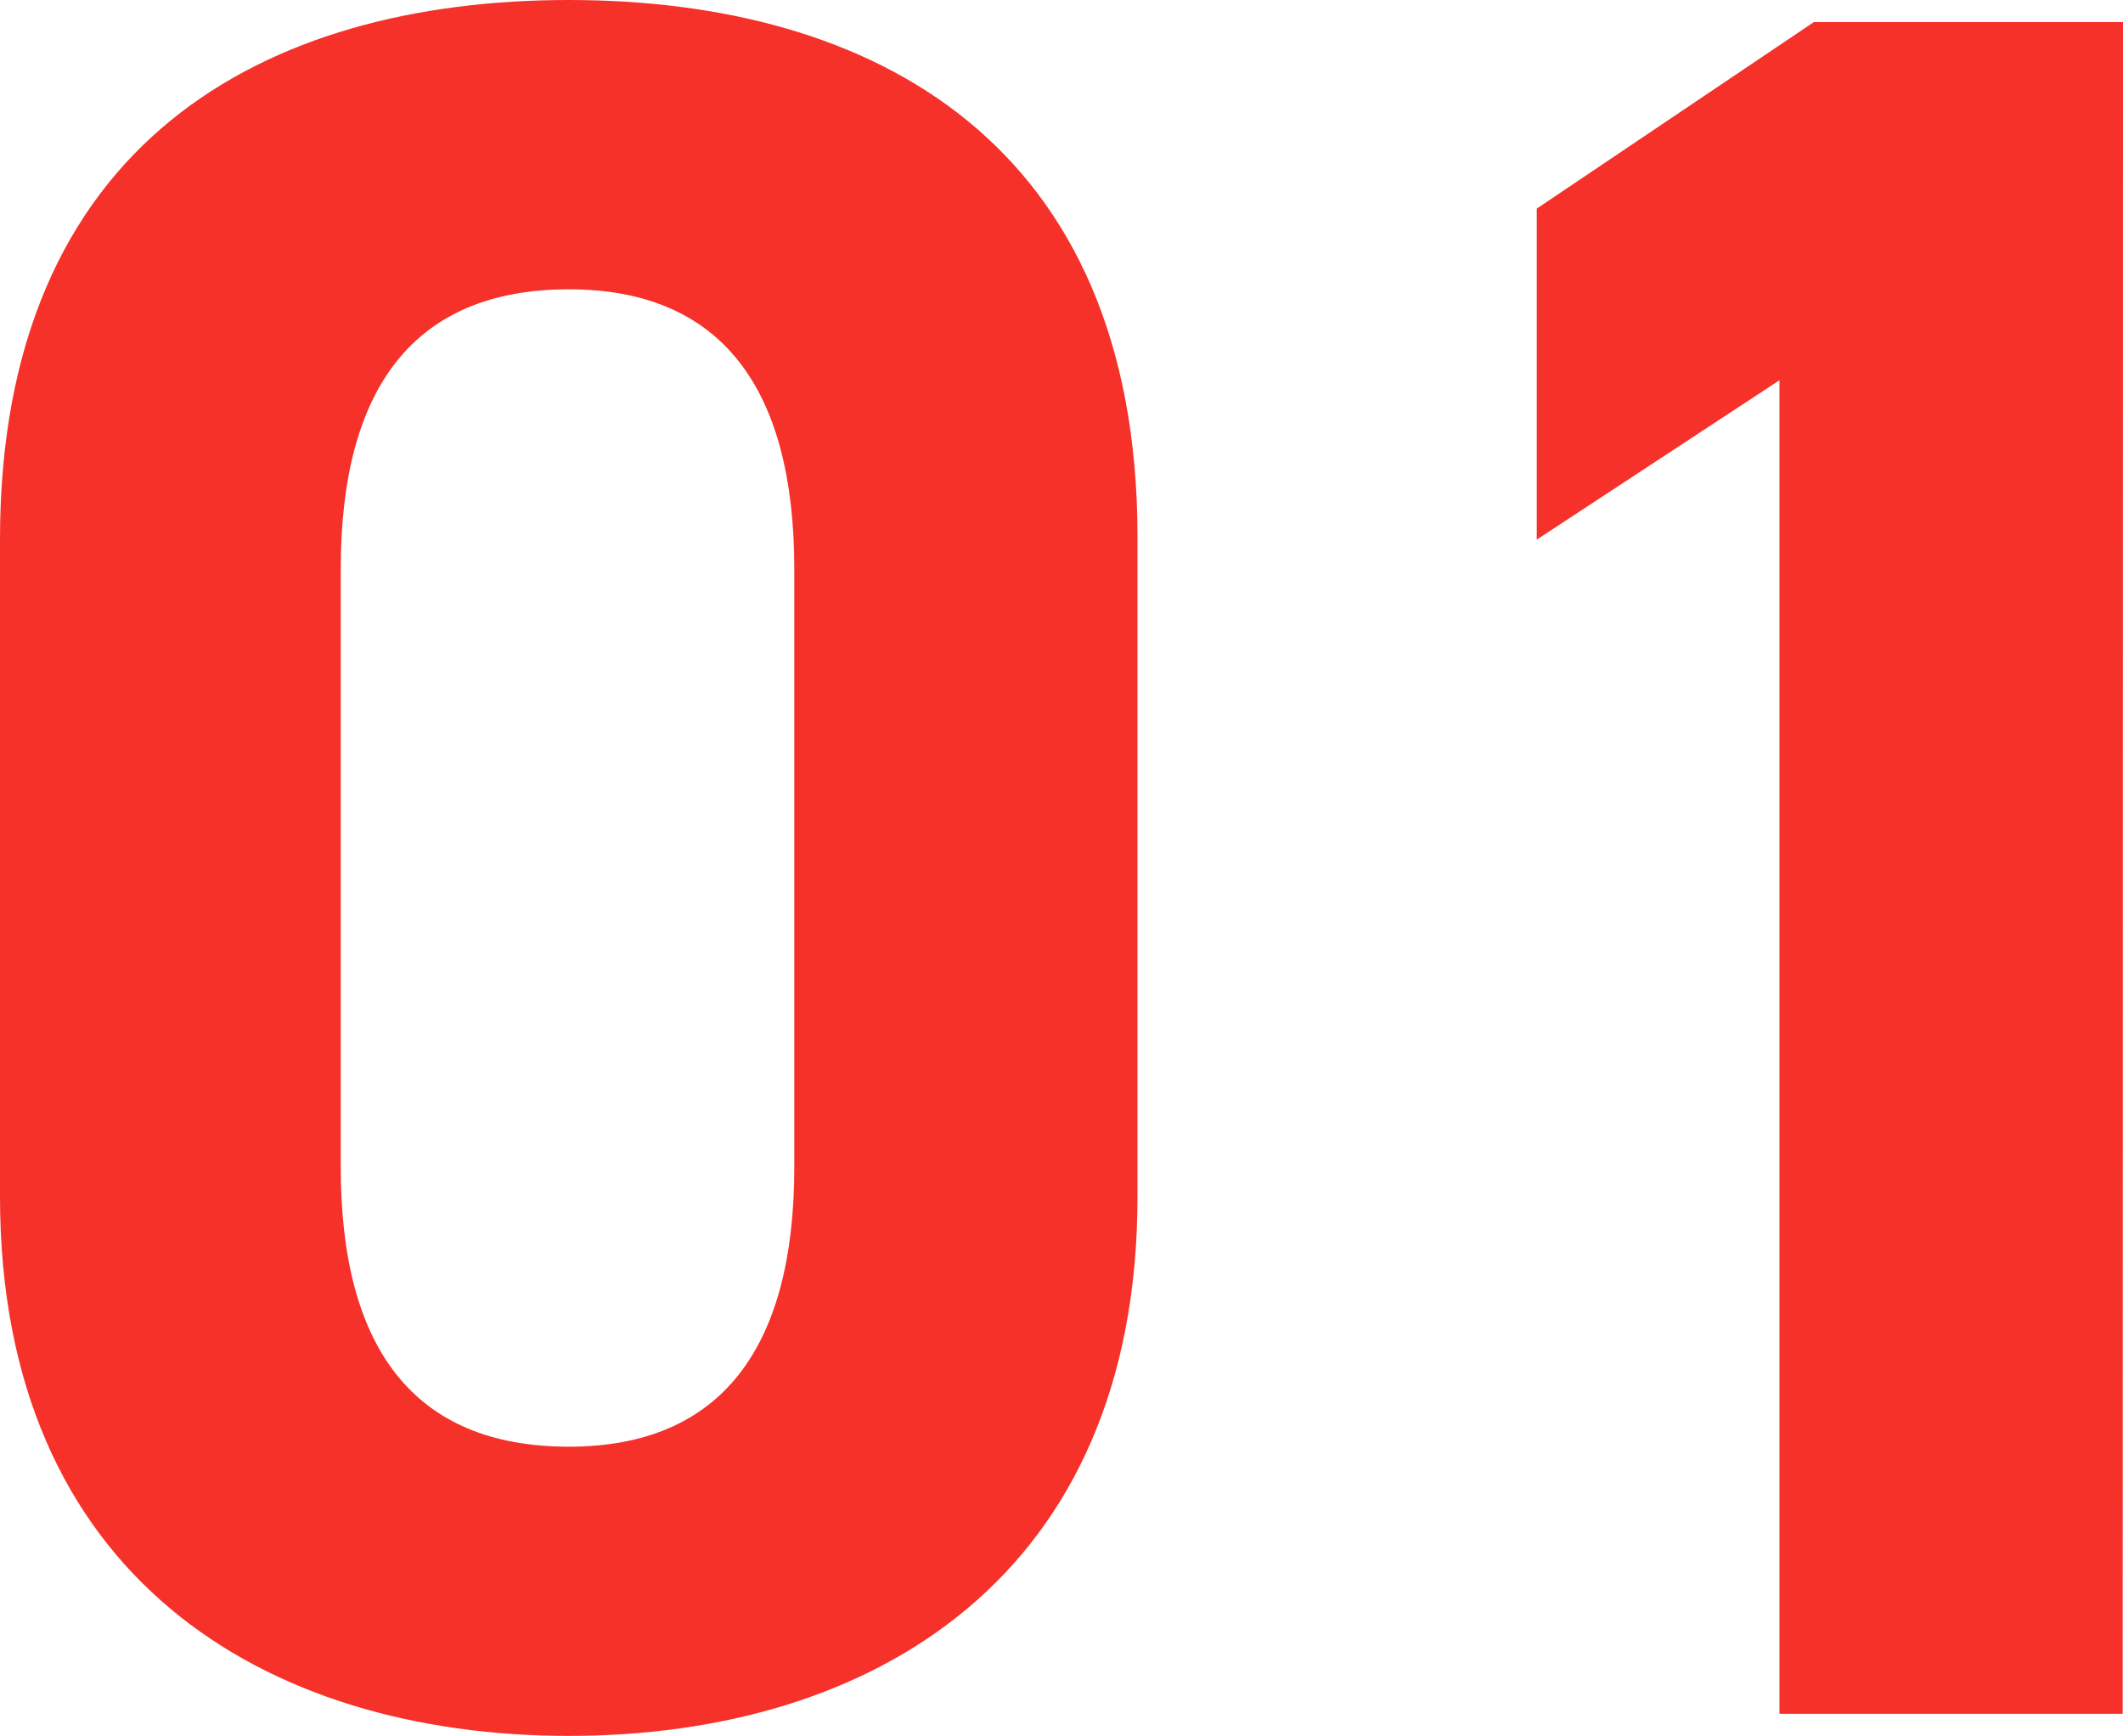
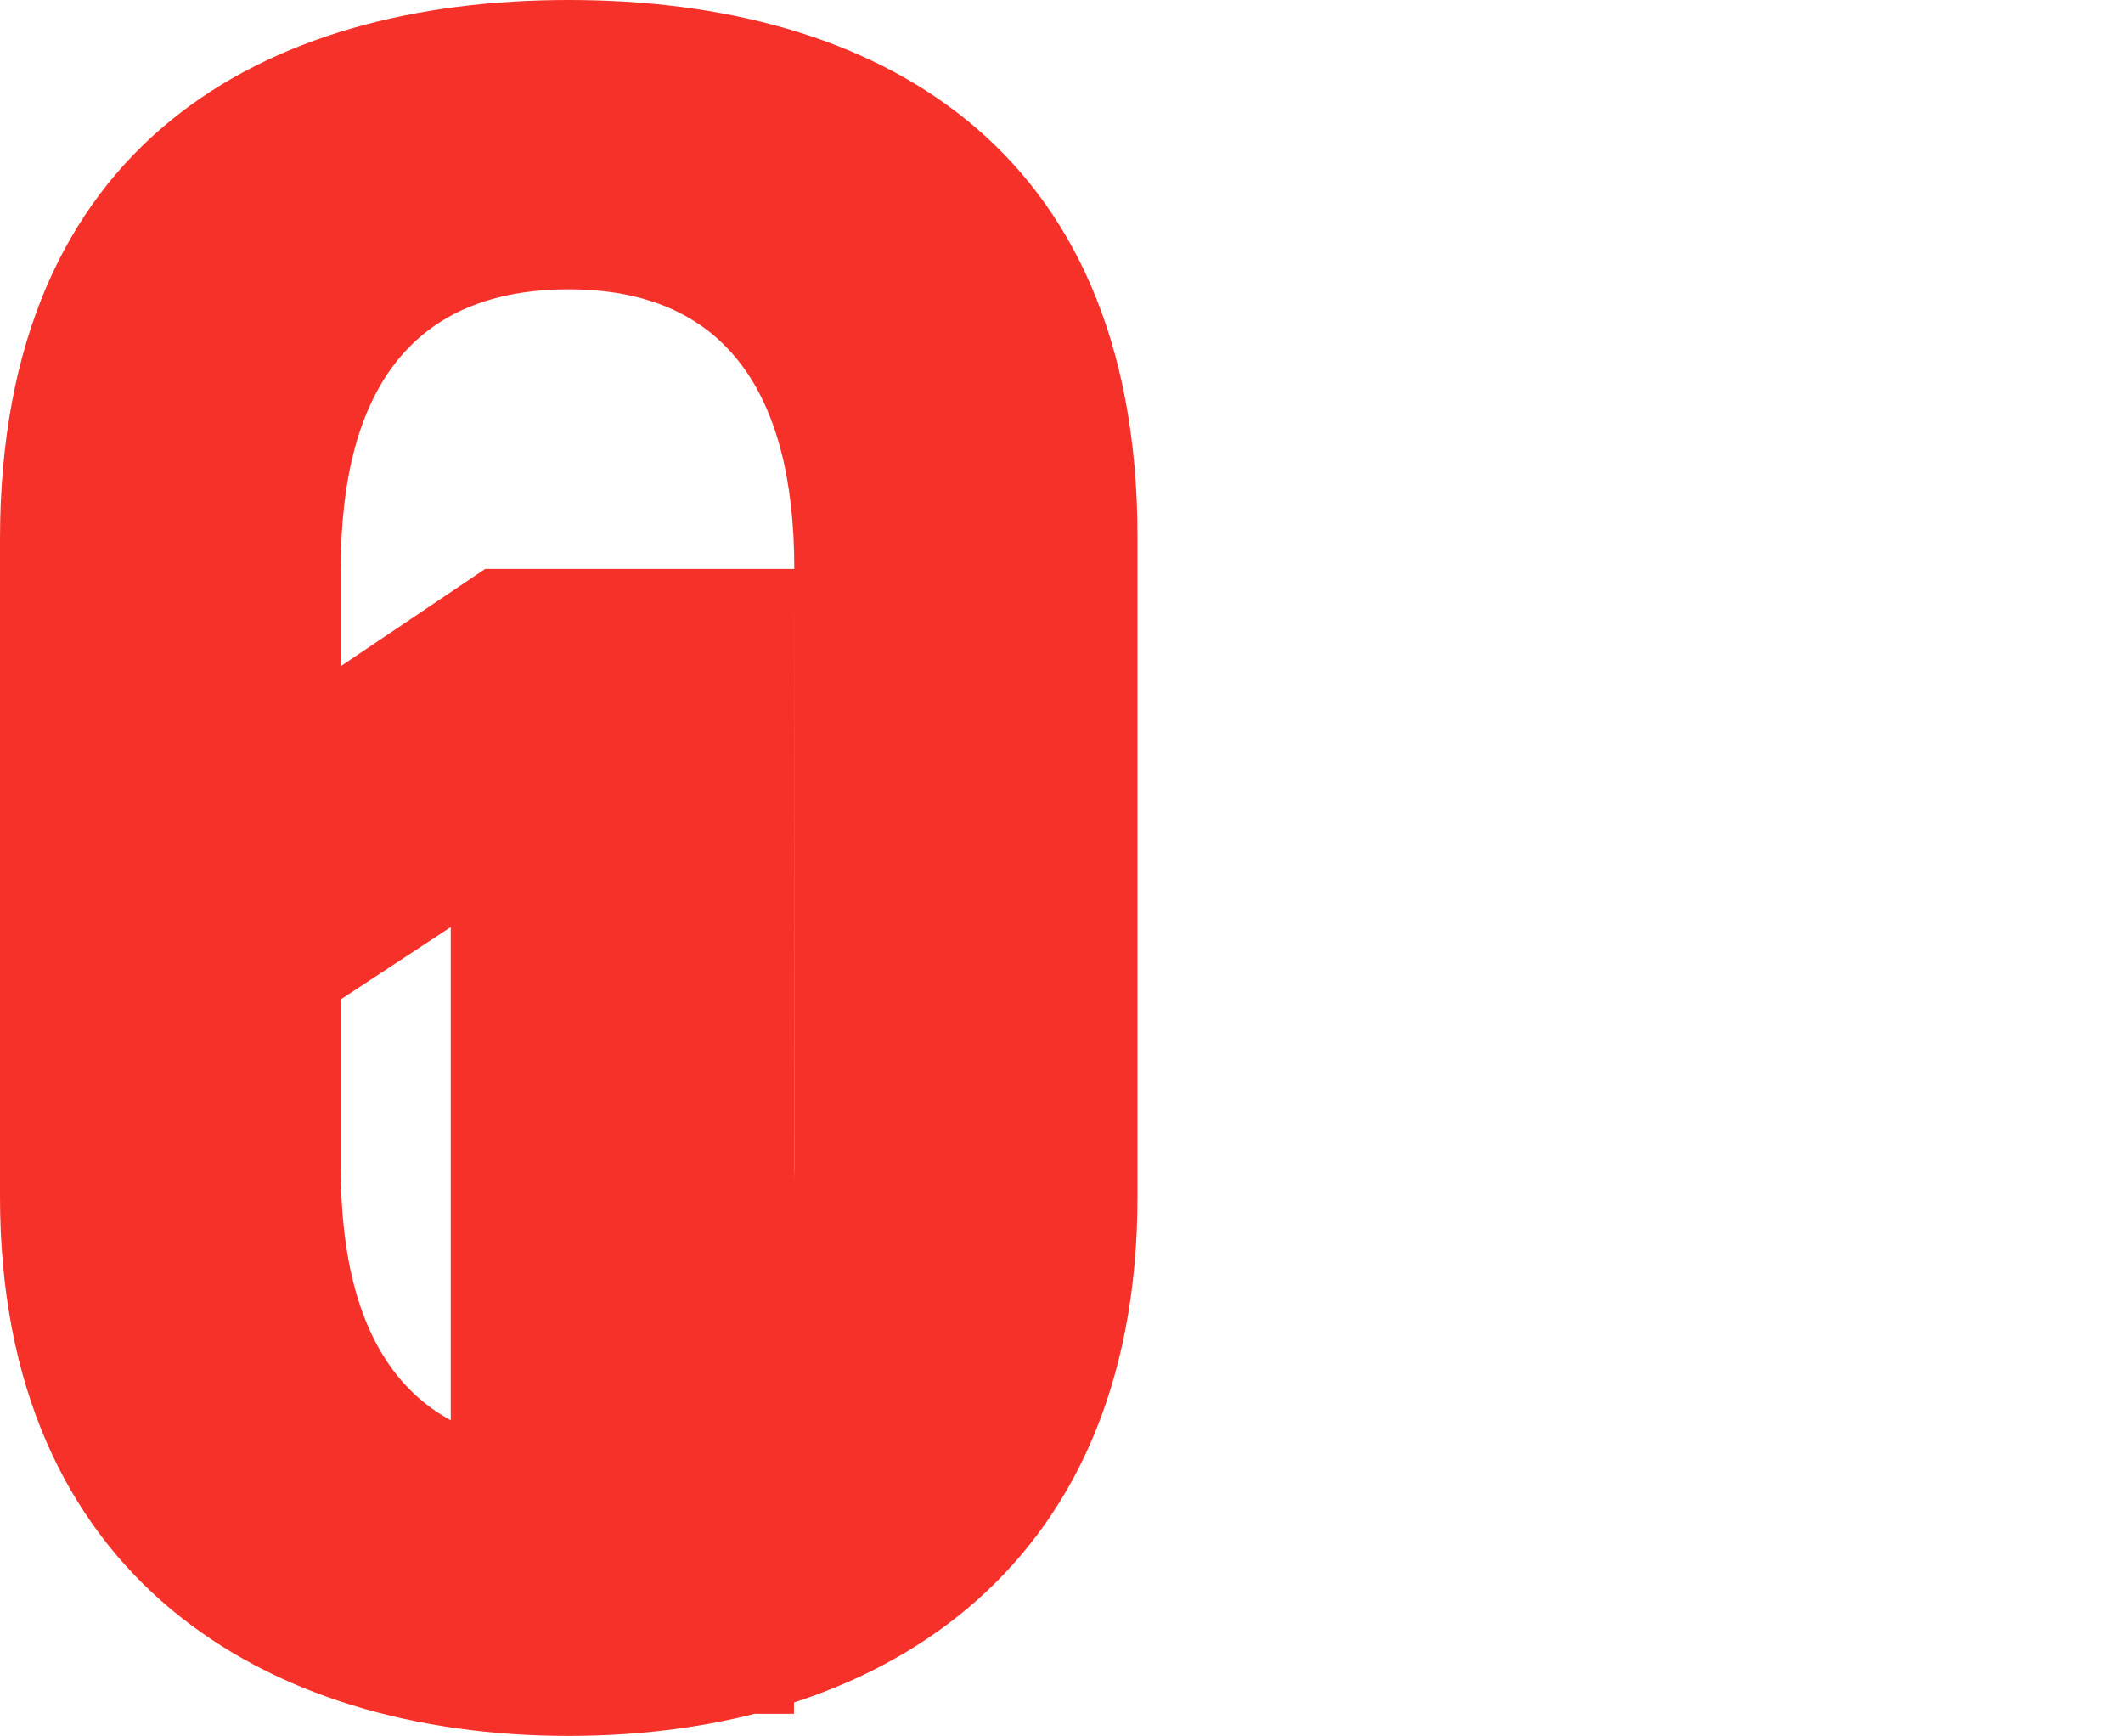
<svg xmlns="http://www.w3.org/2000/svg" width="39.836" height="32.568" viewBox="0 0 39.836 32.568">
  <defs>
    <style>.a{fill:#f5312a;}</style>
  </defs>
-   <path class="a" d="M23.092-22.08c0-7.406-4.968-10.074-10.672-10.074S1.748-29.486,1.748-22.034V-9.706C1.748-2.576,6.716.414,12.42.414s10.672-2.99,10.672-10.12Zm-6.44.6v11.224c0,3.4-1.38,5.244-4.232,5.244-2.9,0-4.278-1.84-4.278-5.244V-21.482c0-3.4,1.38-5.244,4.278-5.244C15.272-26.726,16.652-24.886,16.652-21.482ZM41.584-31.74h-5.8l-5.2,3.5v6.21l4.554-2.99V0h6.44Z" transform="translate(-1.748 32.154)" />
+   <path class="a" d="M23.092-22.08c0-7.406-4.968-10.074-10.672-10.074S1.748-29.486,1.748-22.034V-9.706C1.748-2.576,6.716.414,12.42.414s10.672-2.99,10.672-10.12Zm-6.44.6v11.224c0,3.4-1.38,5.244-4.232,5.244-2.9,0-4.278-1.84-4.278-5.244V-21.482c0-3.4,1.38-5.244,4.278-5.244C15.272-26.726,16.652-24.886,16.652-21.482Zh-5.8l-5.2,3.5v6.21l4.554-2.99V0h6.44Z" transform="translate(-1.748 32.154)" />
</svg>